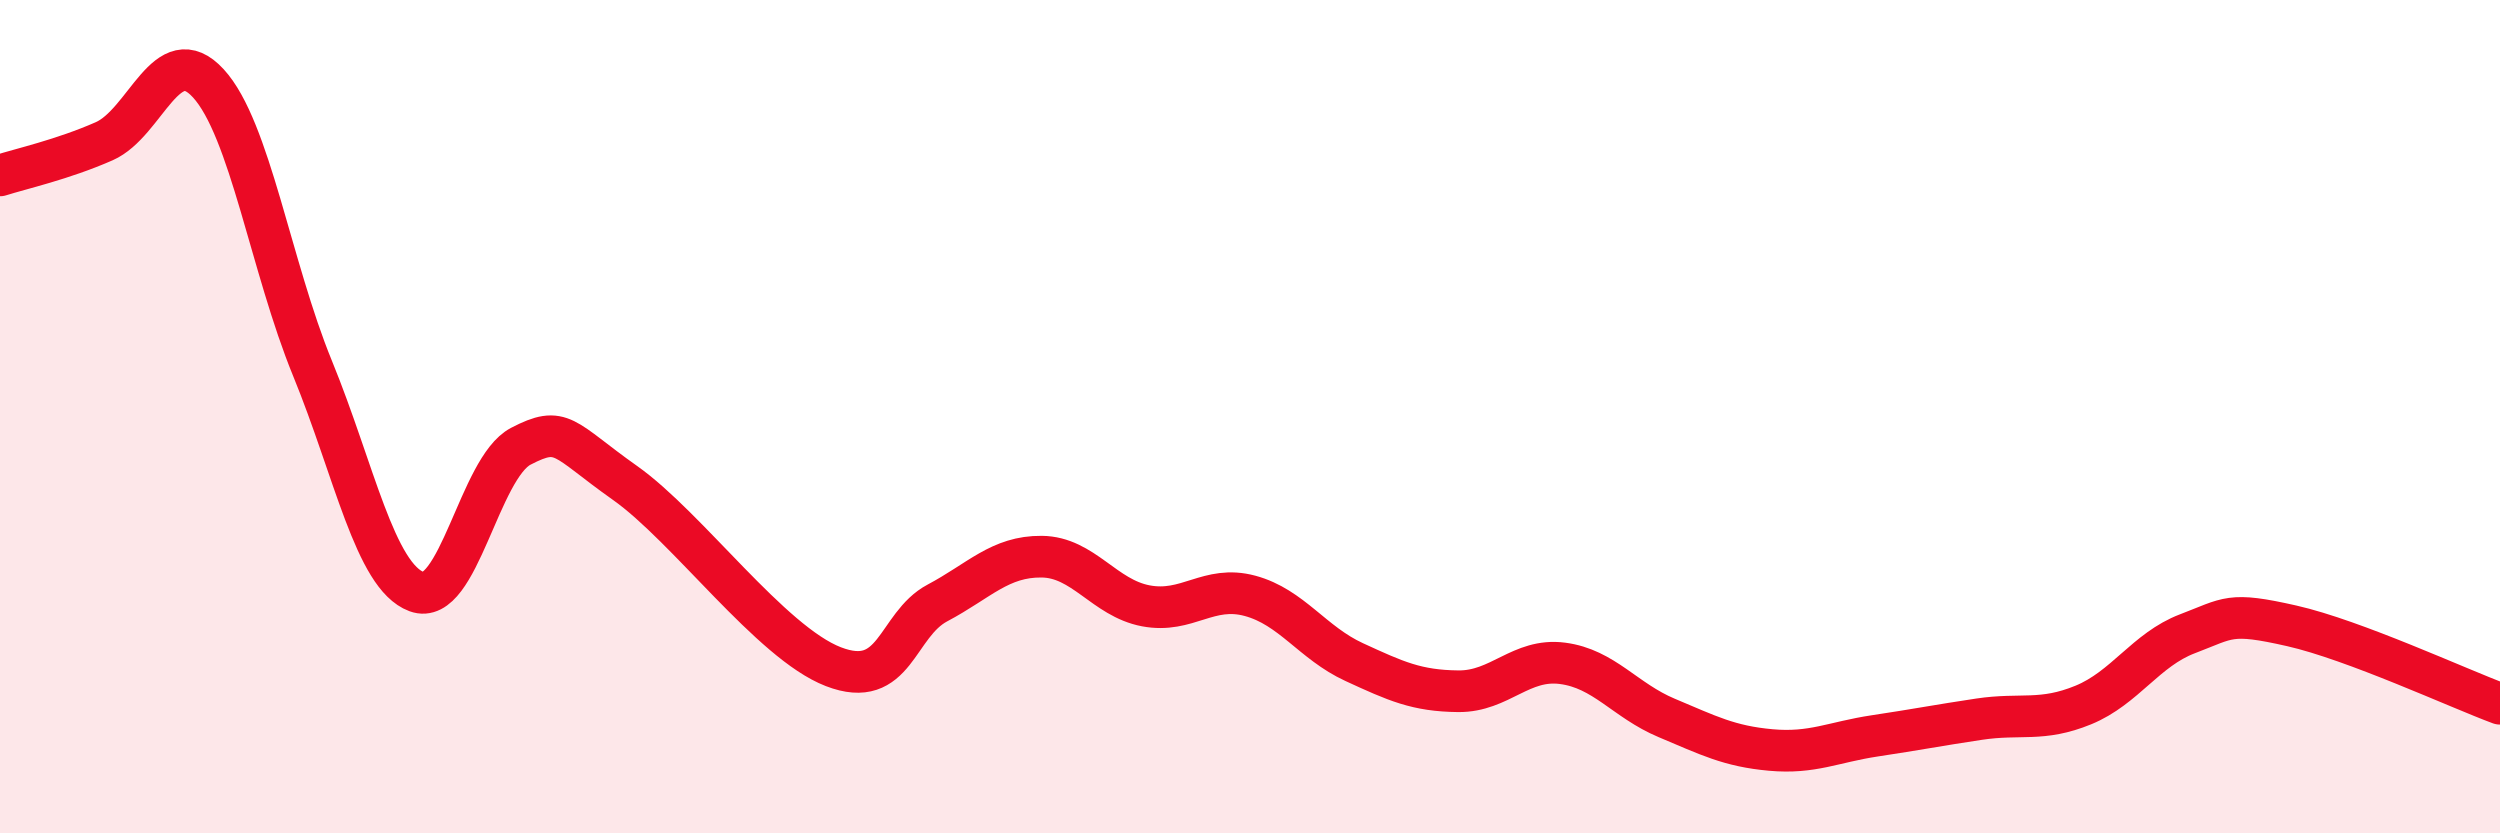
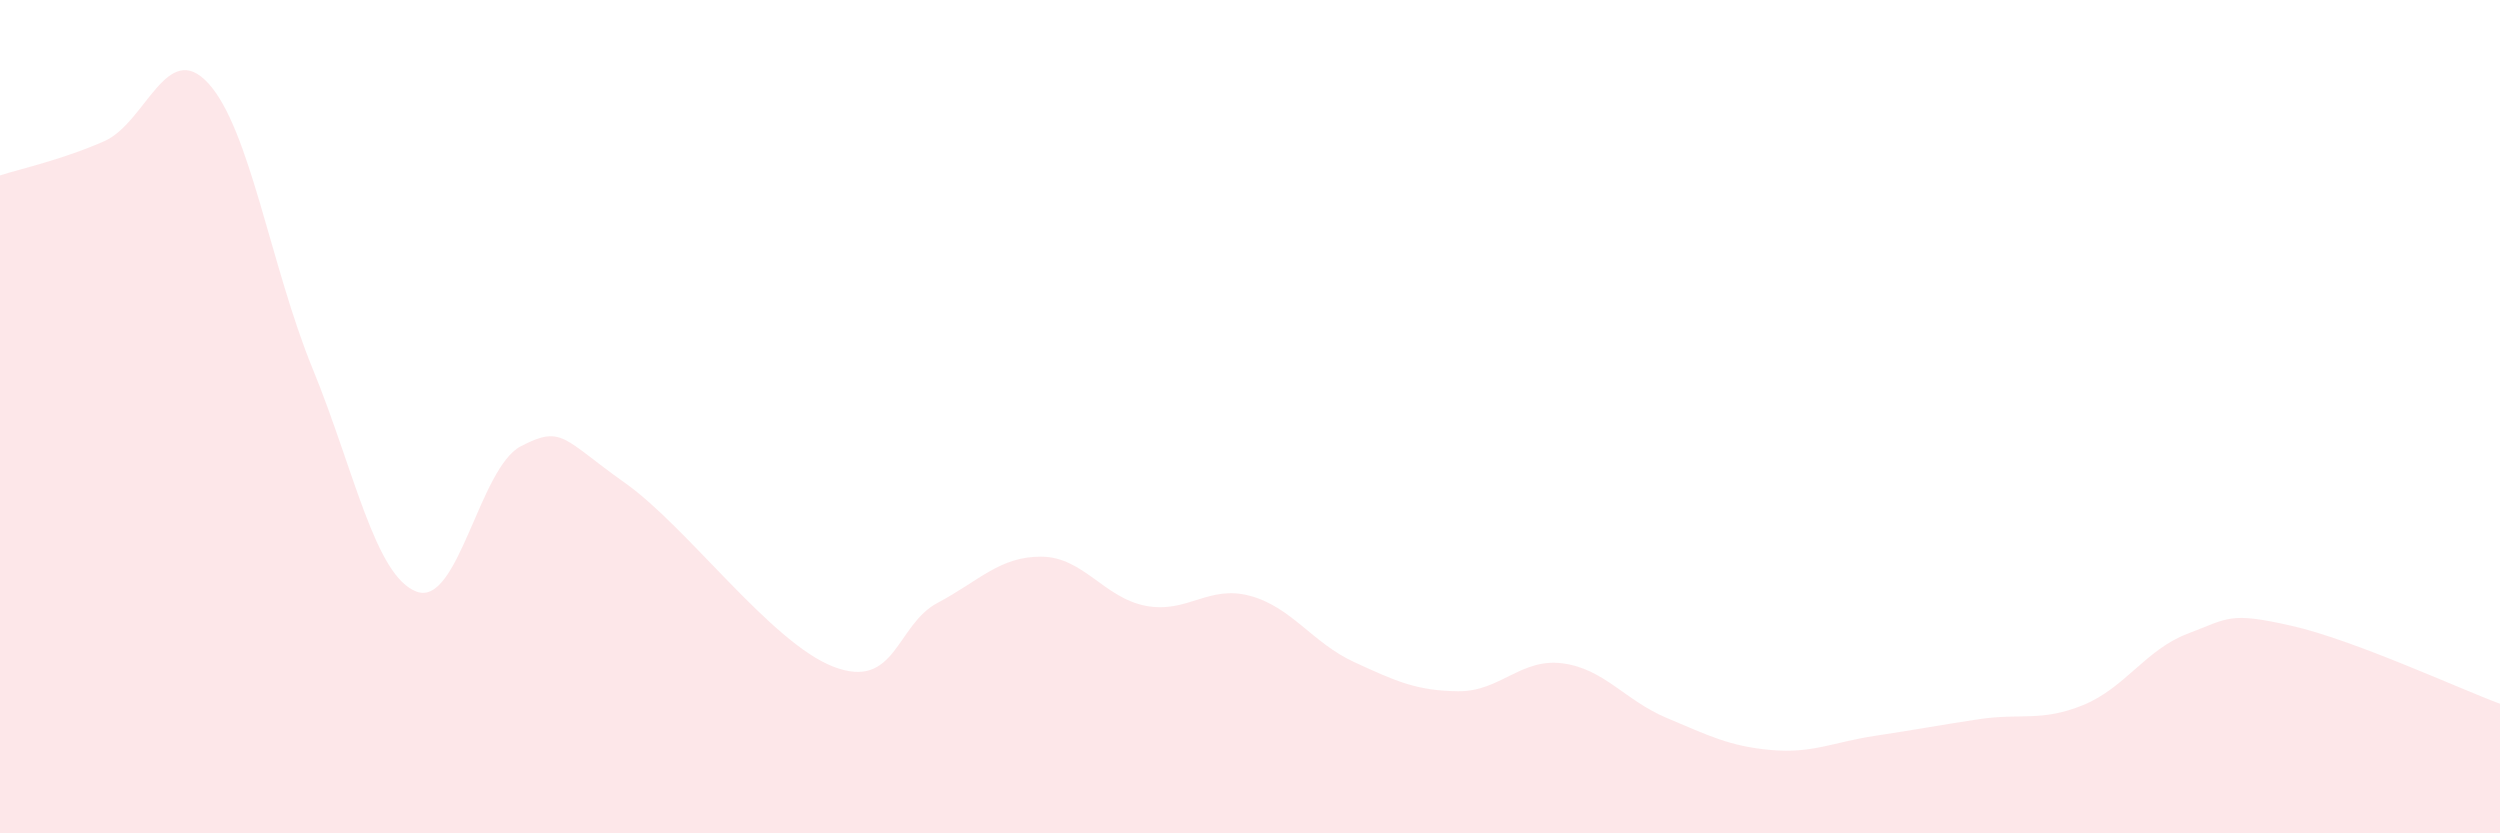
<svg xmlns="http://www.w3.org/2000/svg" width="60" height="20" viewBox="0 0 60 20">
  <path d="M 0,4.21 C 0.5,4.05 1.5,3.83 2.5,3.39 C 3.5,2.95 4,0.91 5,2 C 6,3.09 6.5,6.4 7.5,8.84 C 8.5,11.28 9,13.83 10,14.2 C 11,14.57 11.5,11.23 12.5,10.71 C 13.5,10.19 13.5,10.53 15,11.59 C 16.5,12.65 18.5,15.42 20,16 C 21.5,16.58 21.5,15 22.5,14.47 C 23.5,13.94 24,13.35 25,13.36 C 26,13.37 26.5,14.35 27.5,14.54 C 28.5,14.73 29,14.03 30,14.3 C 31,14.57 31.5,15.43 32.5,15.89 C 33.5,16.35 34,16.58 35,16.59 C 36,16.6 36.5,15.79 37.5,15.92 C 38.5,16.05 39,16.81 40,17.23 C 41,17.65 41.5,17.91 42.5,18 C 43.5,18.09 44,17.81 45,17.66 C 46,17.51 46.5,17.41 47.5,17.26 C 48.5,17.11 49,17.33 50,16.92 C 51,16.51 51.5,15.59 52.5,15.21 C 53.5,14.83 53.5,14.68 55,15.02 C 56.5,15.36 59,16.52 60,16.89L60 20L0 20Z" fill="#EB0A25" opacity="0.1" stroke-linecap="round" stroke-linejoin="round" />
-   <path d="M 0,4.21 C 0.5,4.05 1.5,3.83 2.5,3.39 C 3.5,2.95 4,0.91 5,2 C 6,3.09 6.5,6.4 7.5,8.84 C 8.5,11.28 9,13.83 10,14.2 C 11,14.57 11.5,11.23 12.5,10.71 C 13.5,10.19 13.5,10.53 15,11.59 C 16.5,12.65 18.5,15.42 20,16 C 21.5,16.58 21.5,15 22.5,14.47 C 23.5,13.94 24,13.35 25,13.36 C 26,13.37 26.5,14.35 27.5,14.54 C 28.5,14.73 29,14.03 30,14.3 C 31,14.57 31.5,15.43 32.5,15.89 C 33.5,16.35 34,16.58 35,16.59 C 36,16.6 36.5,15.79 37.5,15.92 C 38.5,16.05 39,16.81 40,17.23 C 41,17.65 41.5,17.91 42.5,18 C 43.5,18.09 44,17.81 45,17.66 C 46,17.51 46.5,17.41 47.5,17.26 C 48.5,17.11 49,17.33 50,16.92 C 51,16.51 51.5,15.59 52.5,15.21 C 53.5,14.83 53.5,14.68 55,15.02 C 56.5,15.36 59,16.52 60,16.89" stroke="#EB0A25" stroke-width="1" fill="none" stroke-linecap="round" stroke-linejoin="round" />
</svg>